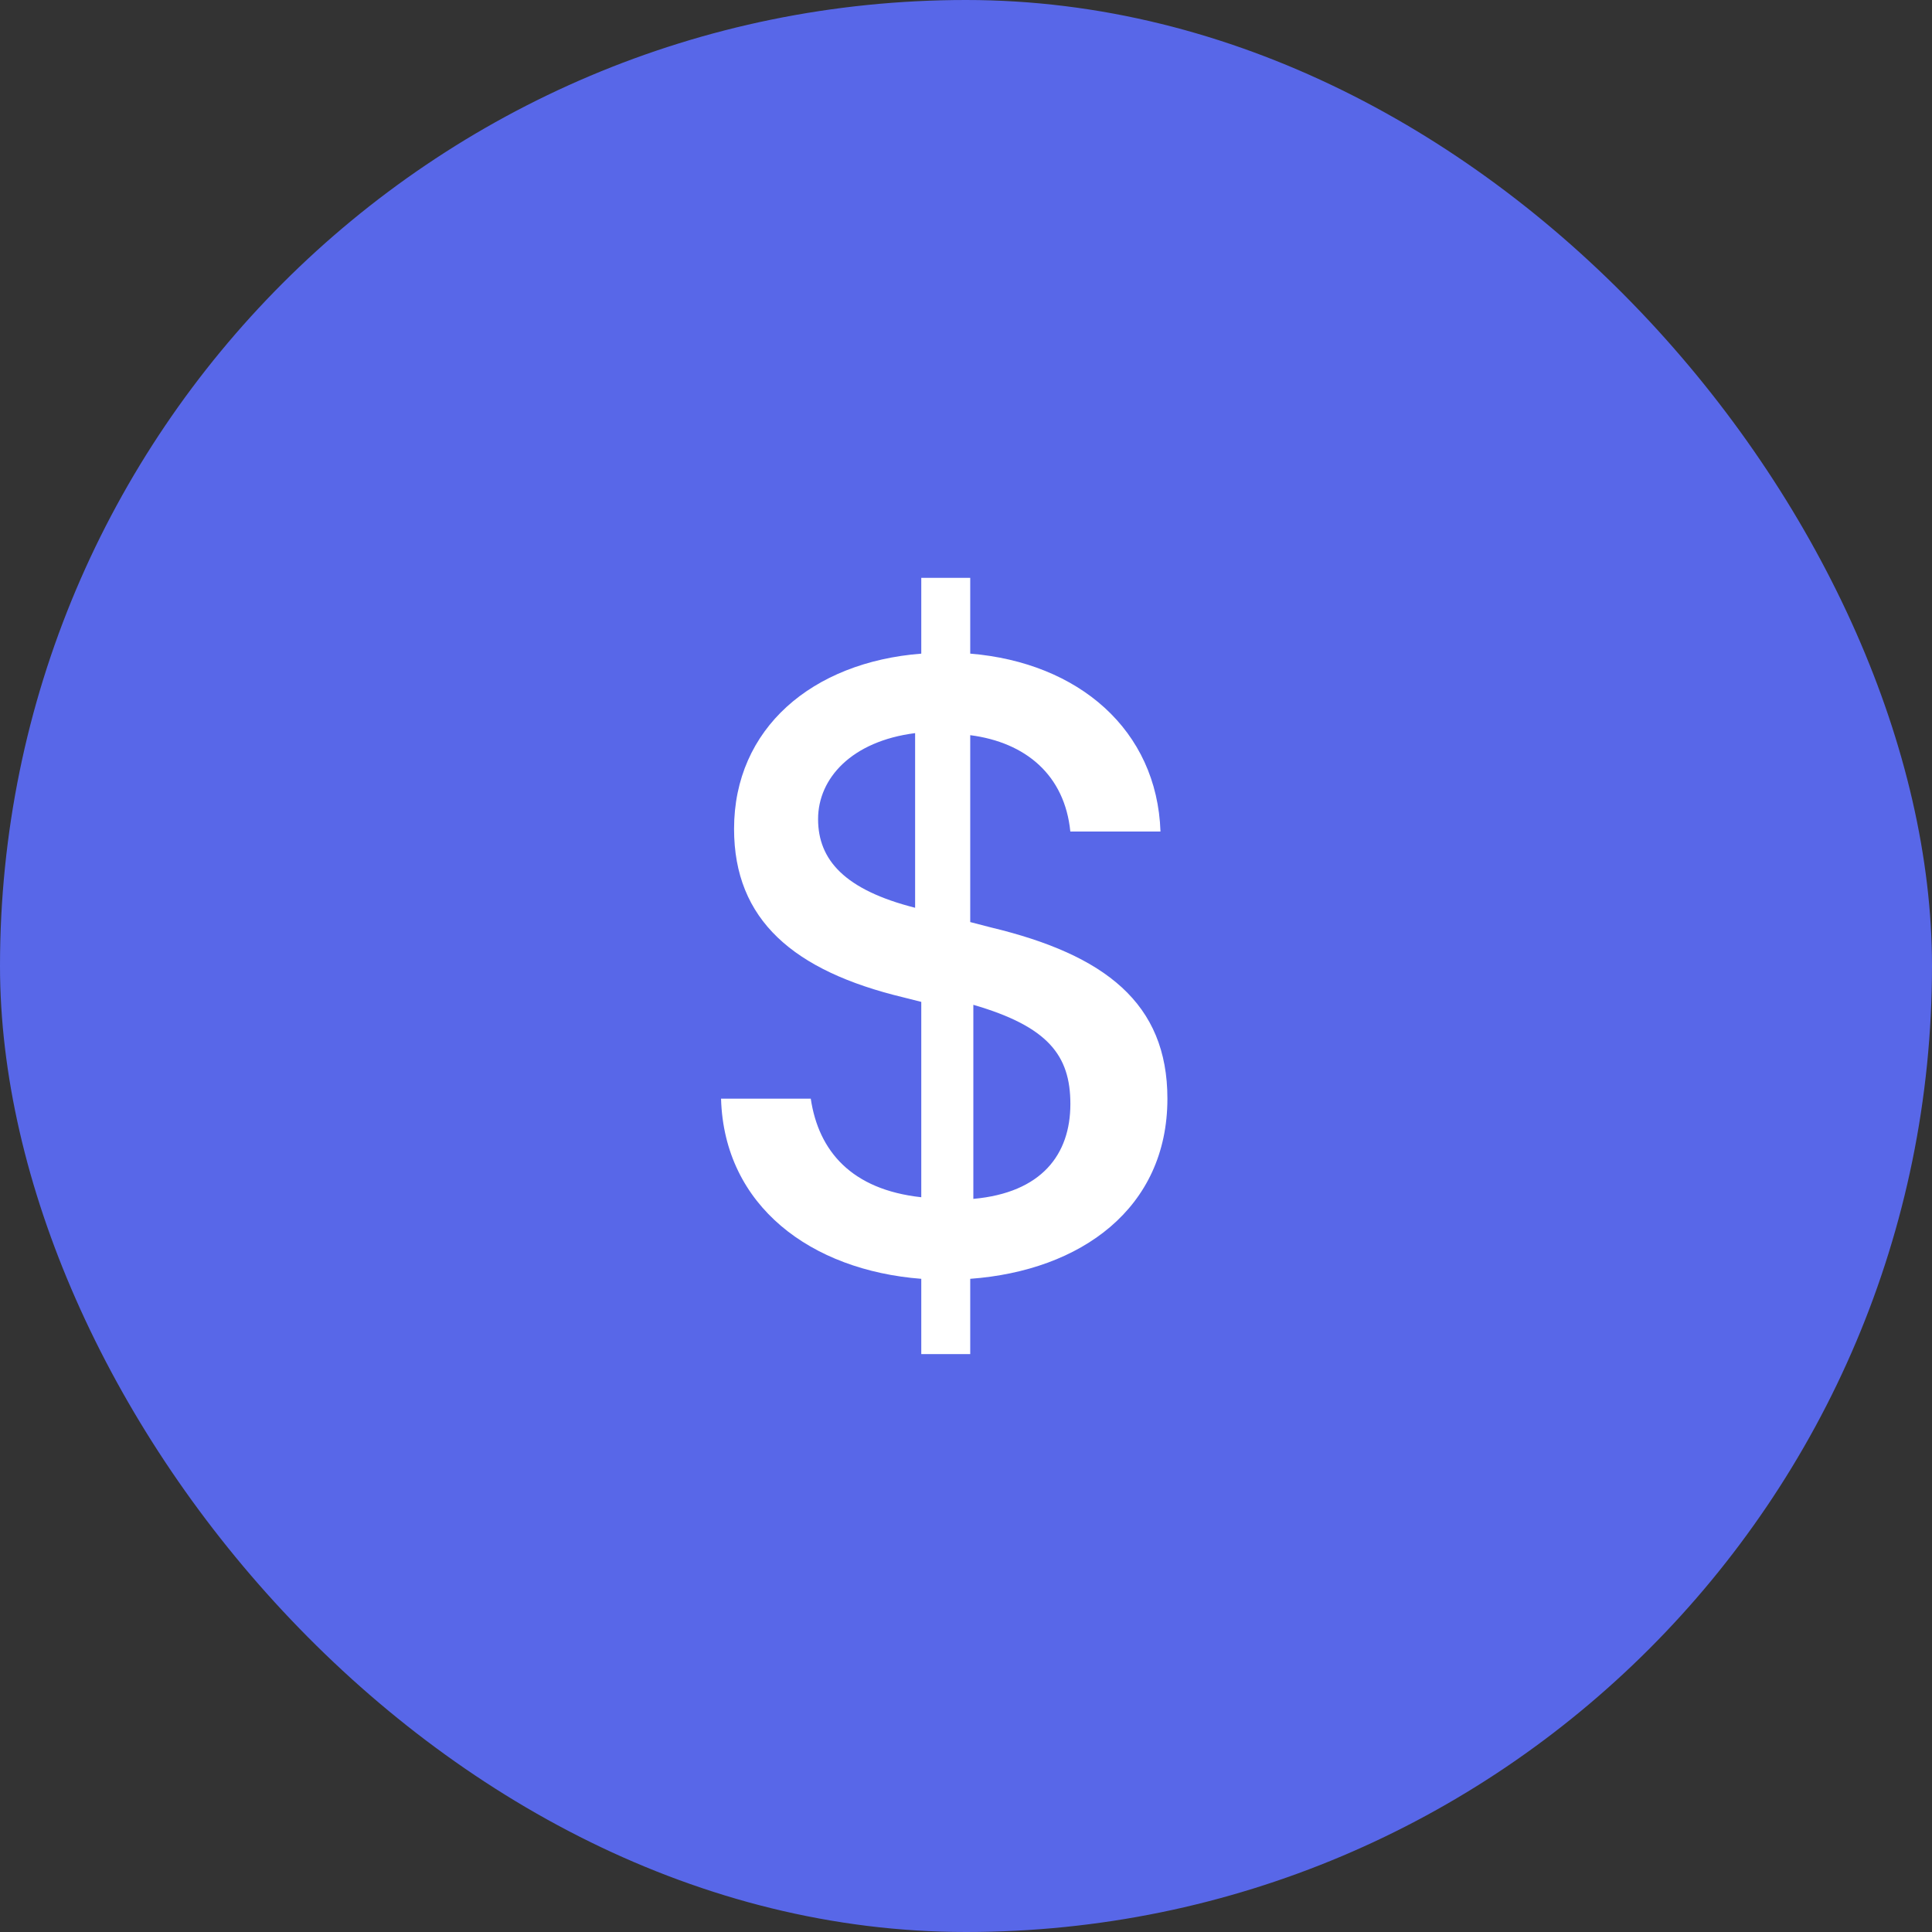
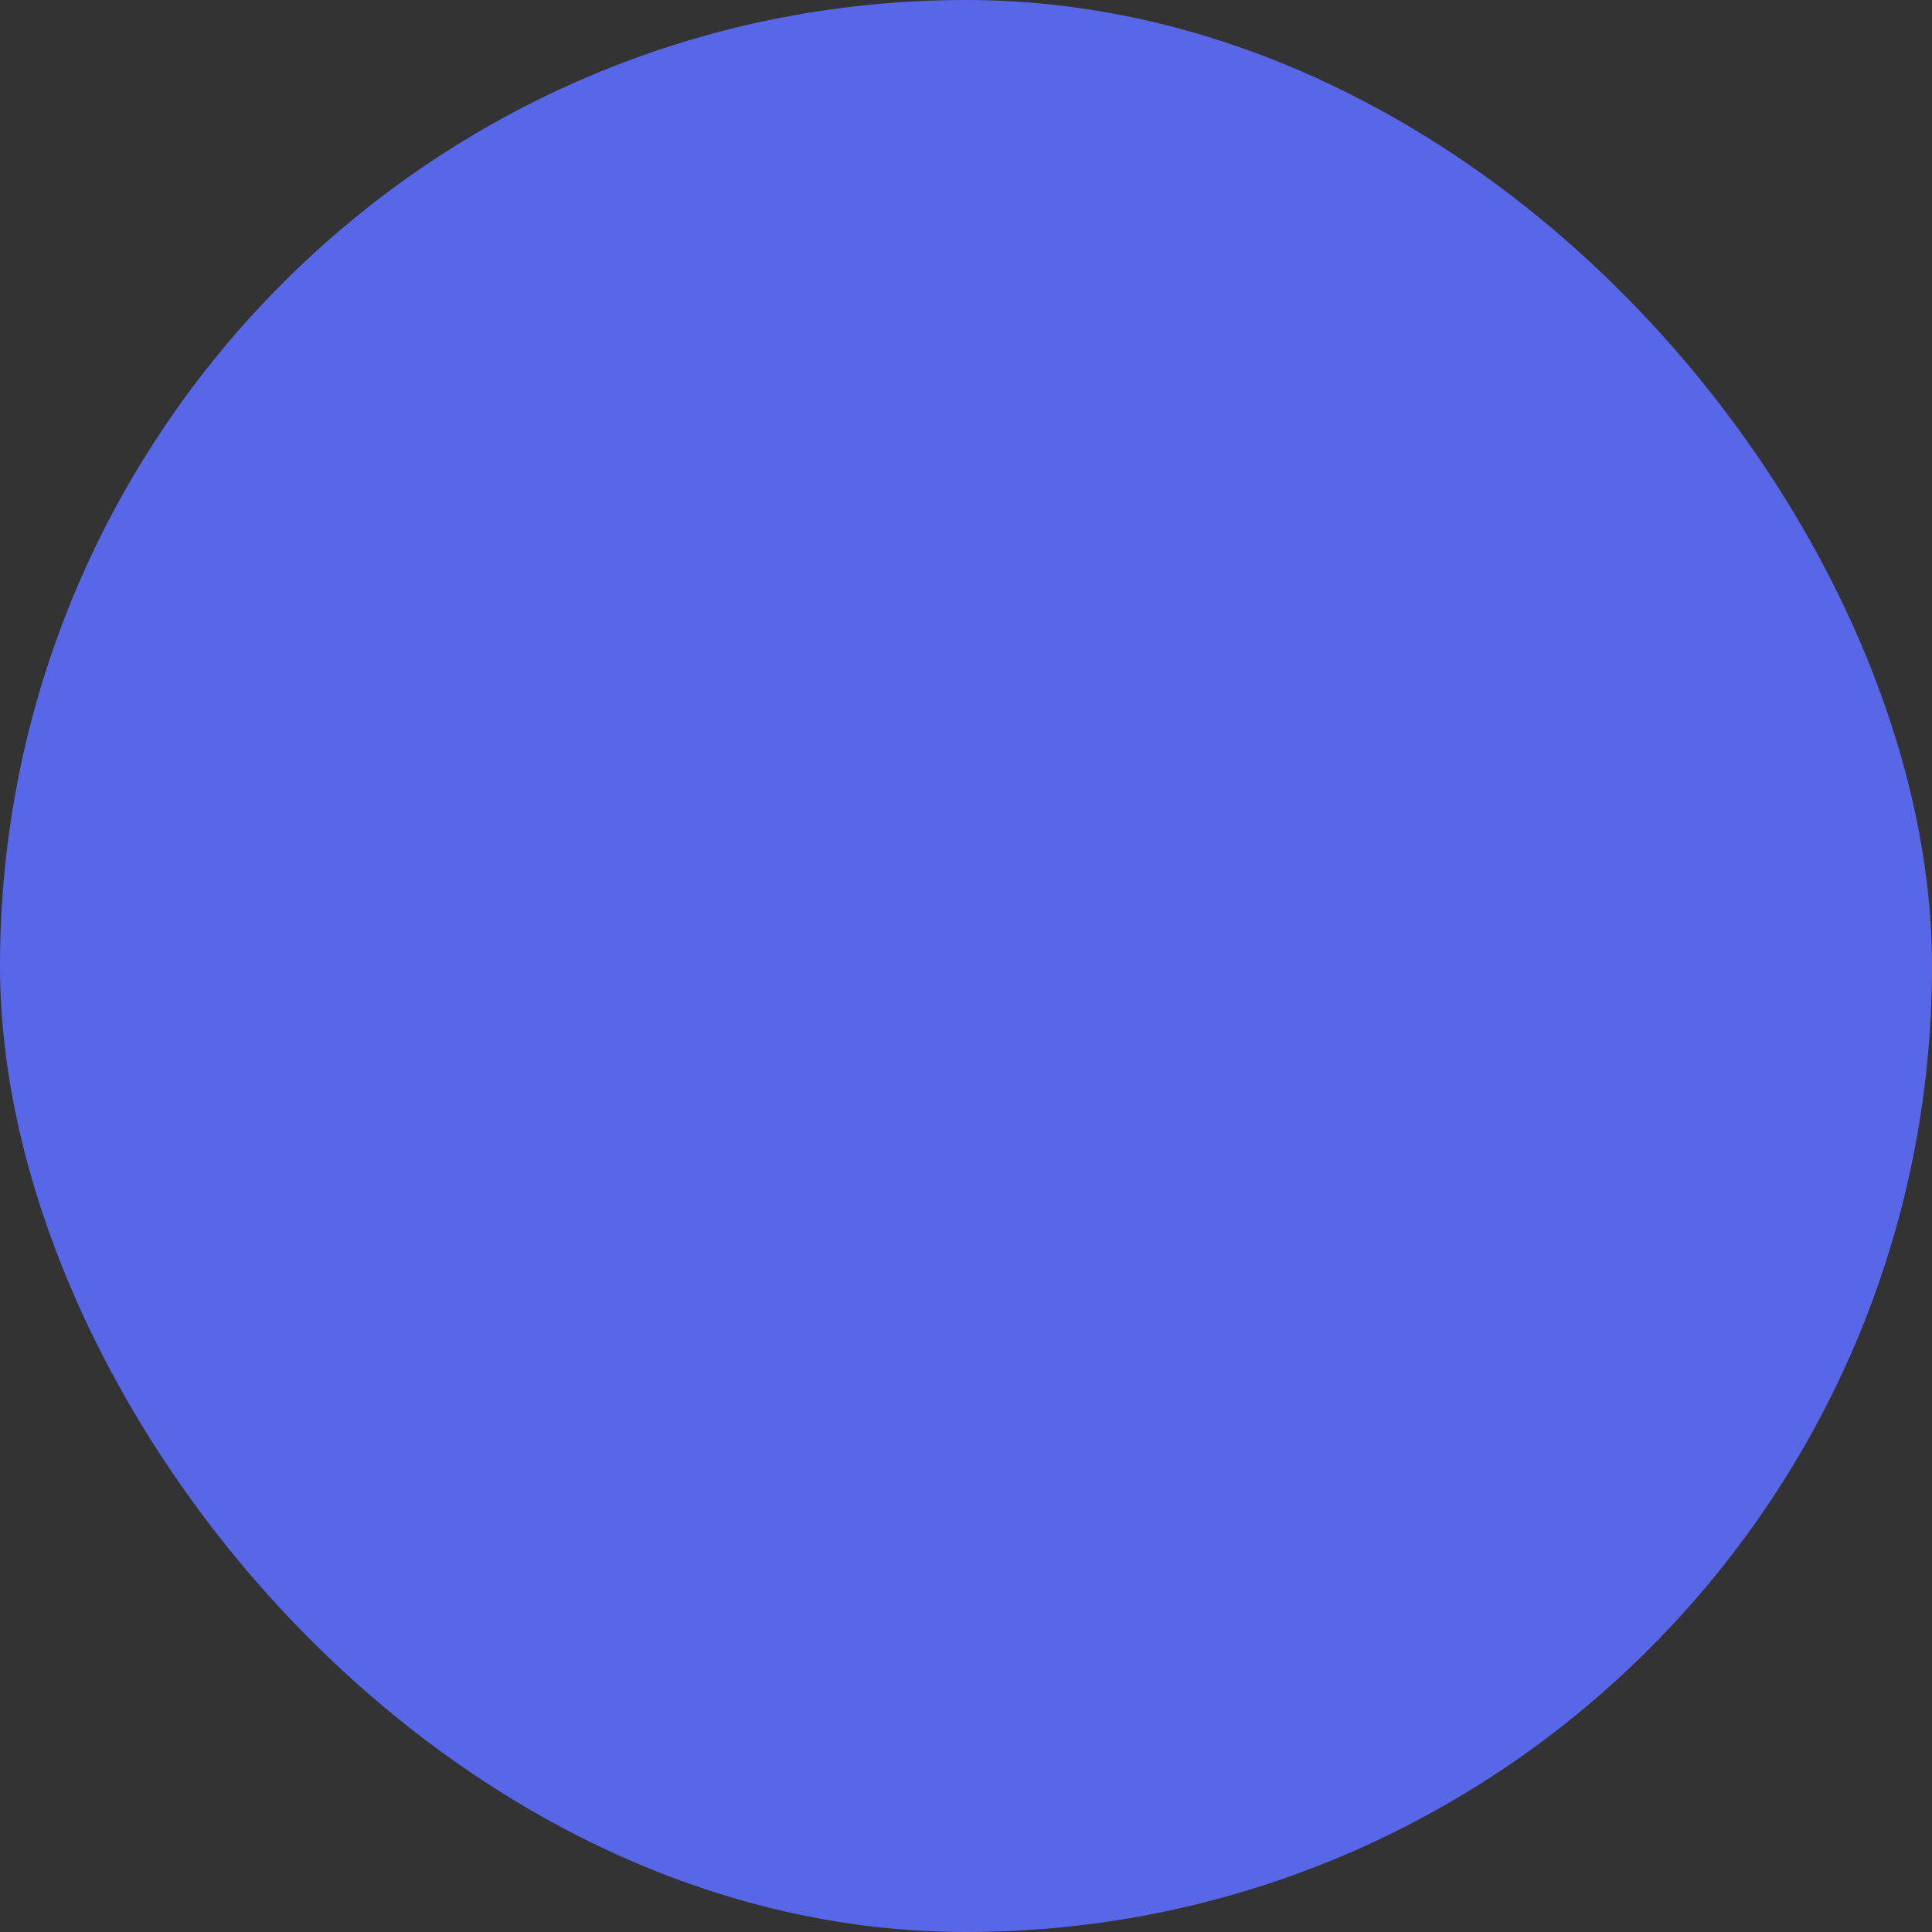
<svg xmlns="http://www.w3.org/2000/svg" width="80" height="80" viewBox="0 0 80 80" fill="none">
  <rect x="0" y="0" width="80" height="80" fill="#333333" stroke="none" />
  <rect width="80" height="80" rx="40" fill="#5867E8" />
-   <path fill-rule="evenodd" clip-rule="evenodd" d="M40.304 41.607V49.643C43.132 49.389 44.322 47.805 44.322 45.713C44.322 43.699 43.396 42.507 40.304 41.607ZM37.893 37.589V30.357C35.263 30.691 33.875 32.229 33.875 33.917C33.875 35.604 34.971 36.847 37.893 37.589ZM40.175 38.181L41.037 38.404C45.755 39.536 48.34 41.54 48.34 45.493C48.34 50.04 44.751 52.619 40.175 52.953V56.071H38.148V52.953C33.59 52.601 29.984 49.947 29.857 45.493H33.572C33.895 47.664 35.259 49.26 38.148 49.575V41.486L37.412 41.3C32.854 40.205 30.396 38.089 30.396 34.322C30.396 30.165 33.626 27.418 38.148 27.066V23.928H40.175V27.065C44.661 27.436 47.909 30.22 48.053 34.433H44.32C44.087 32.094 42.472 30.739 40.175 30.442V38.181Z" fill="white" />
</svg>